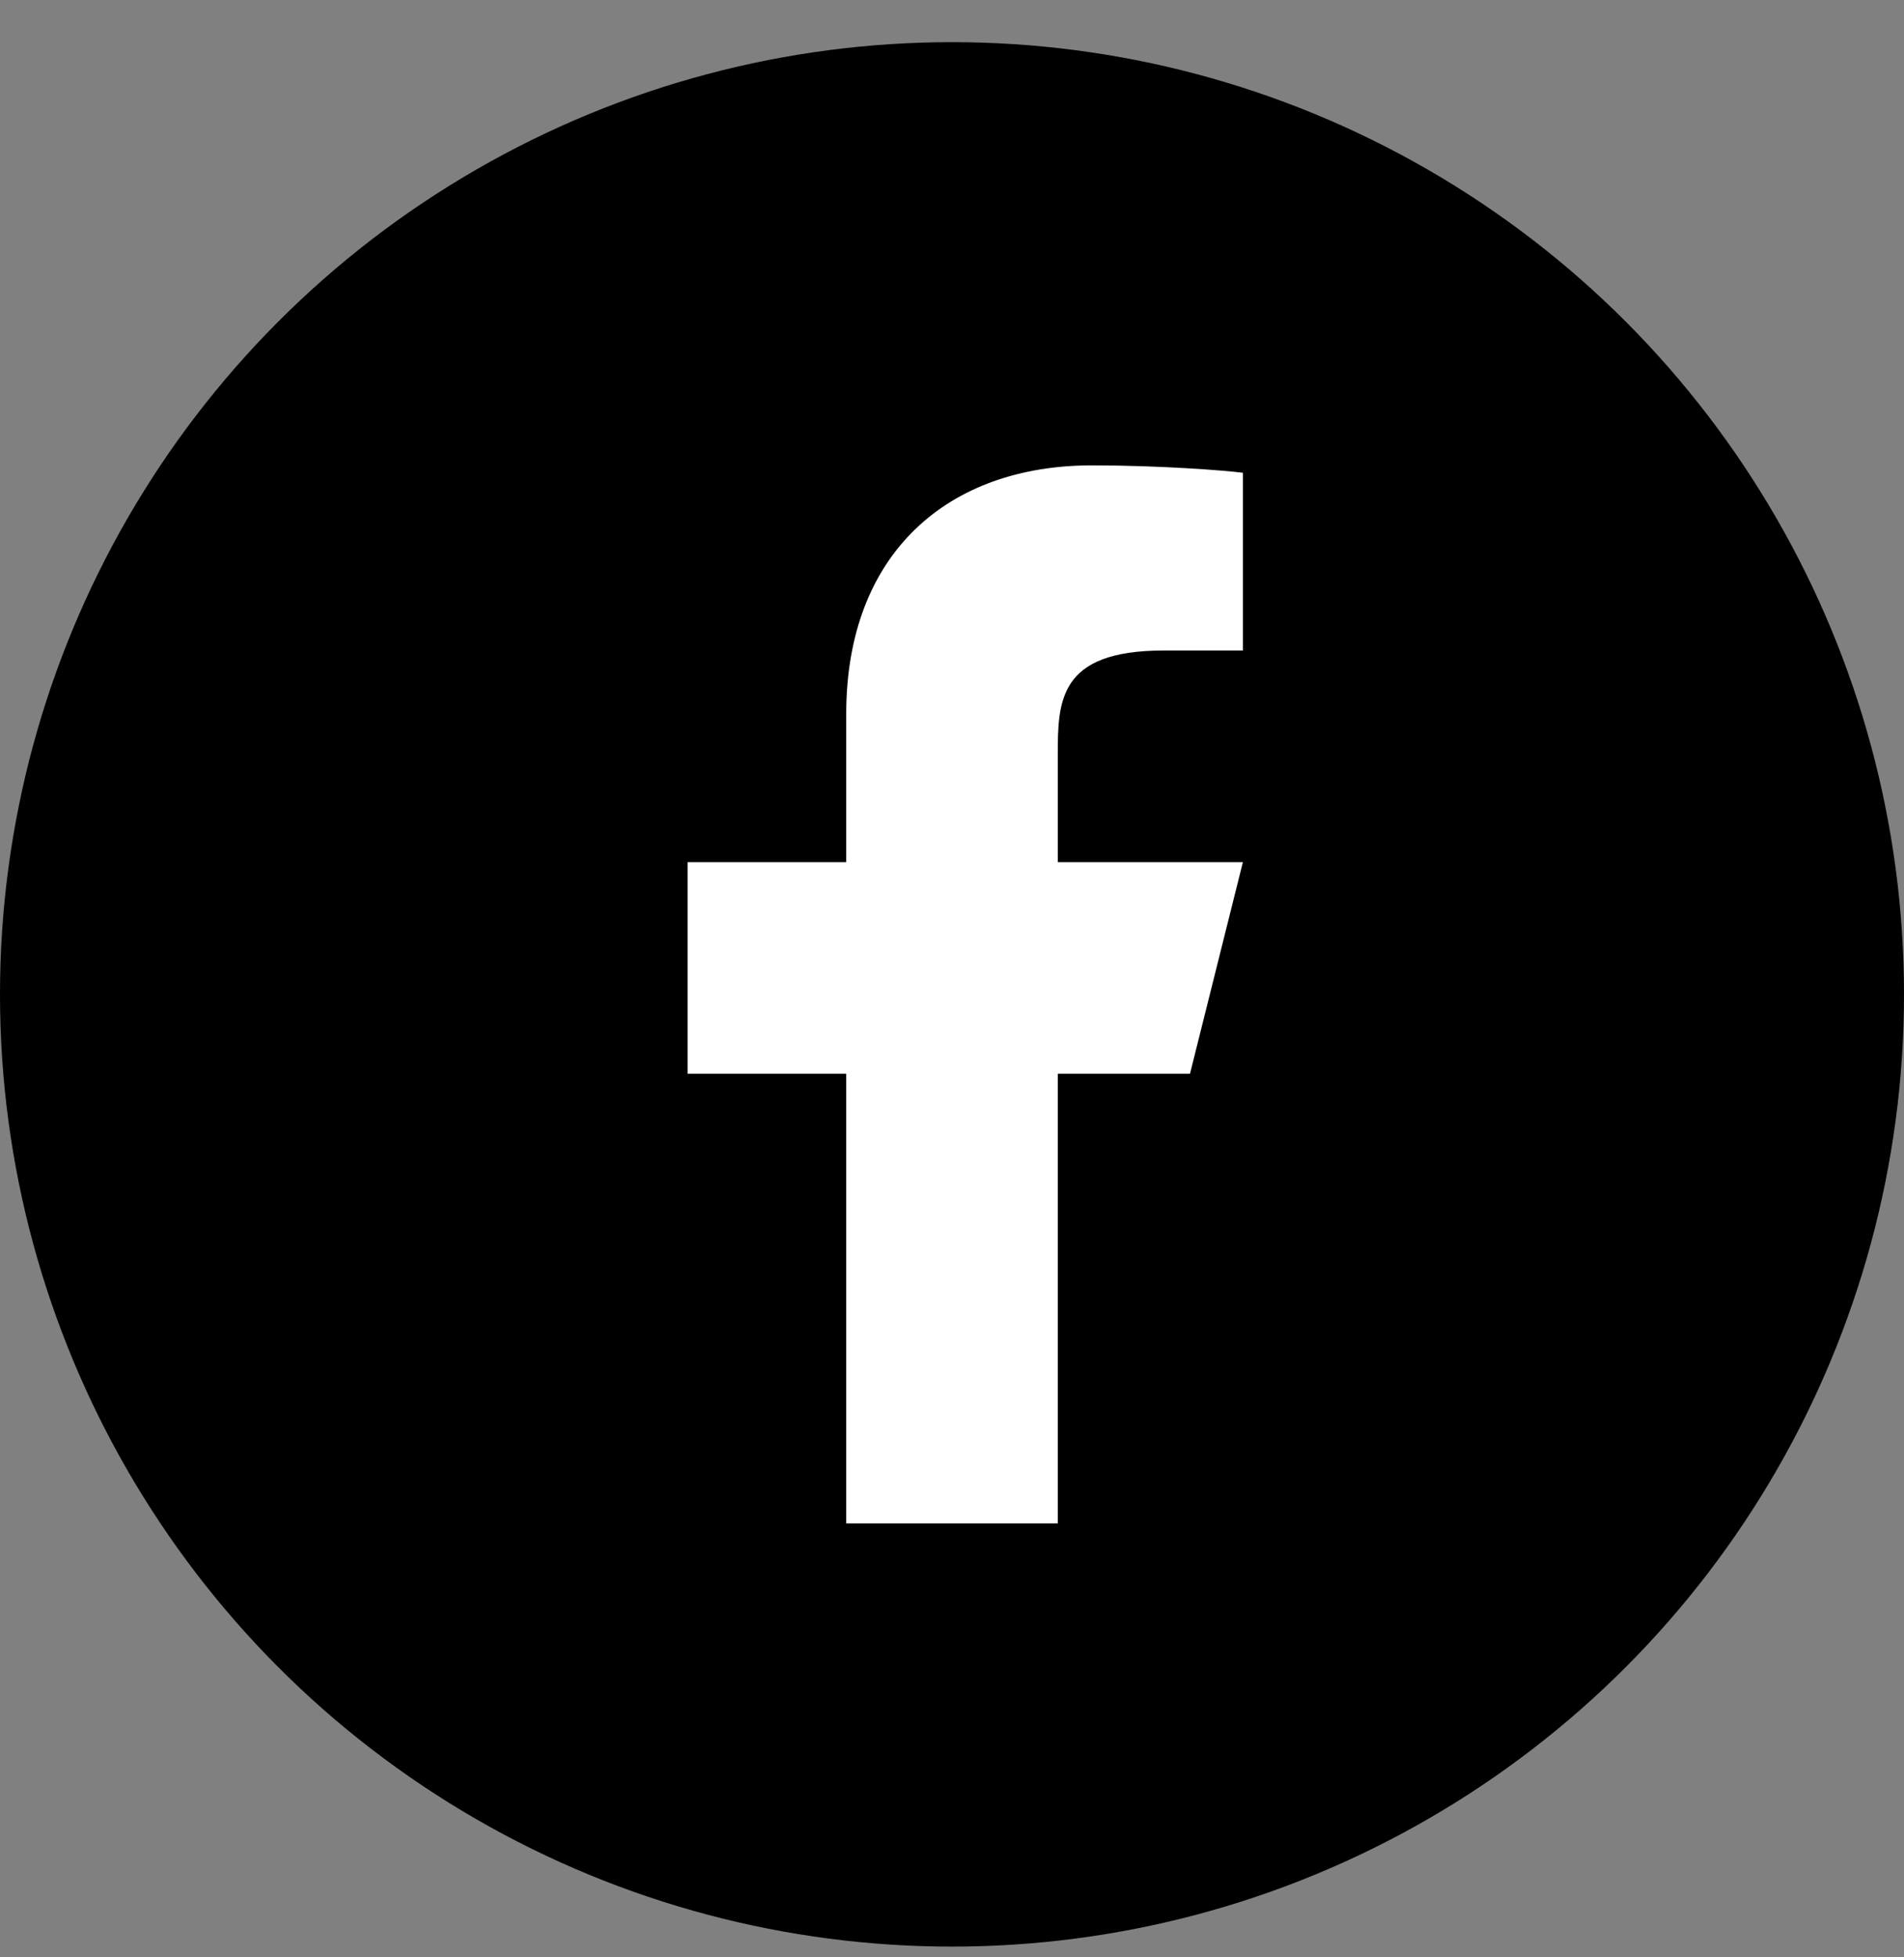
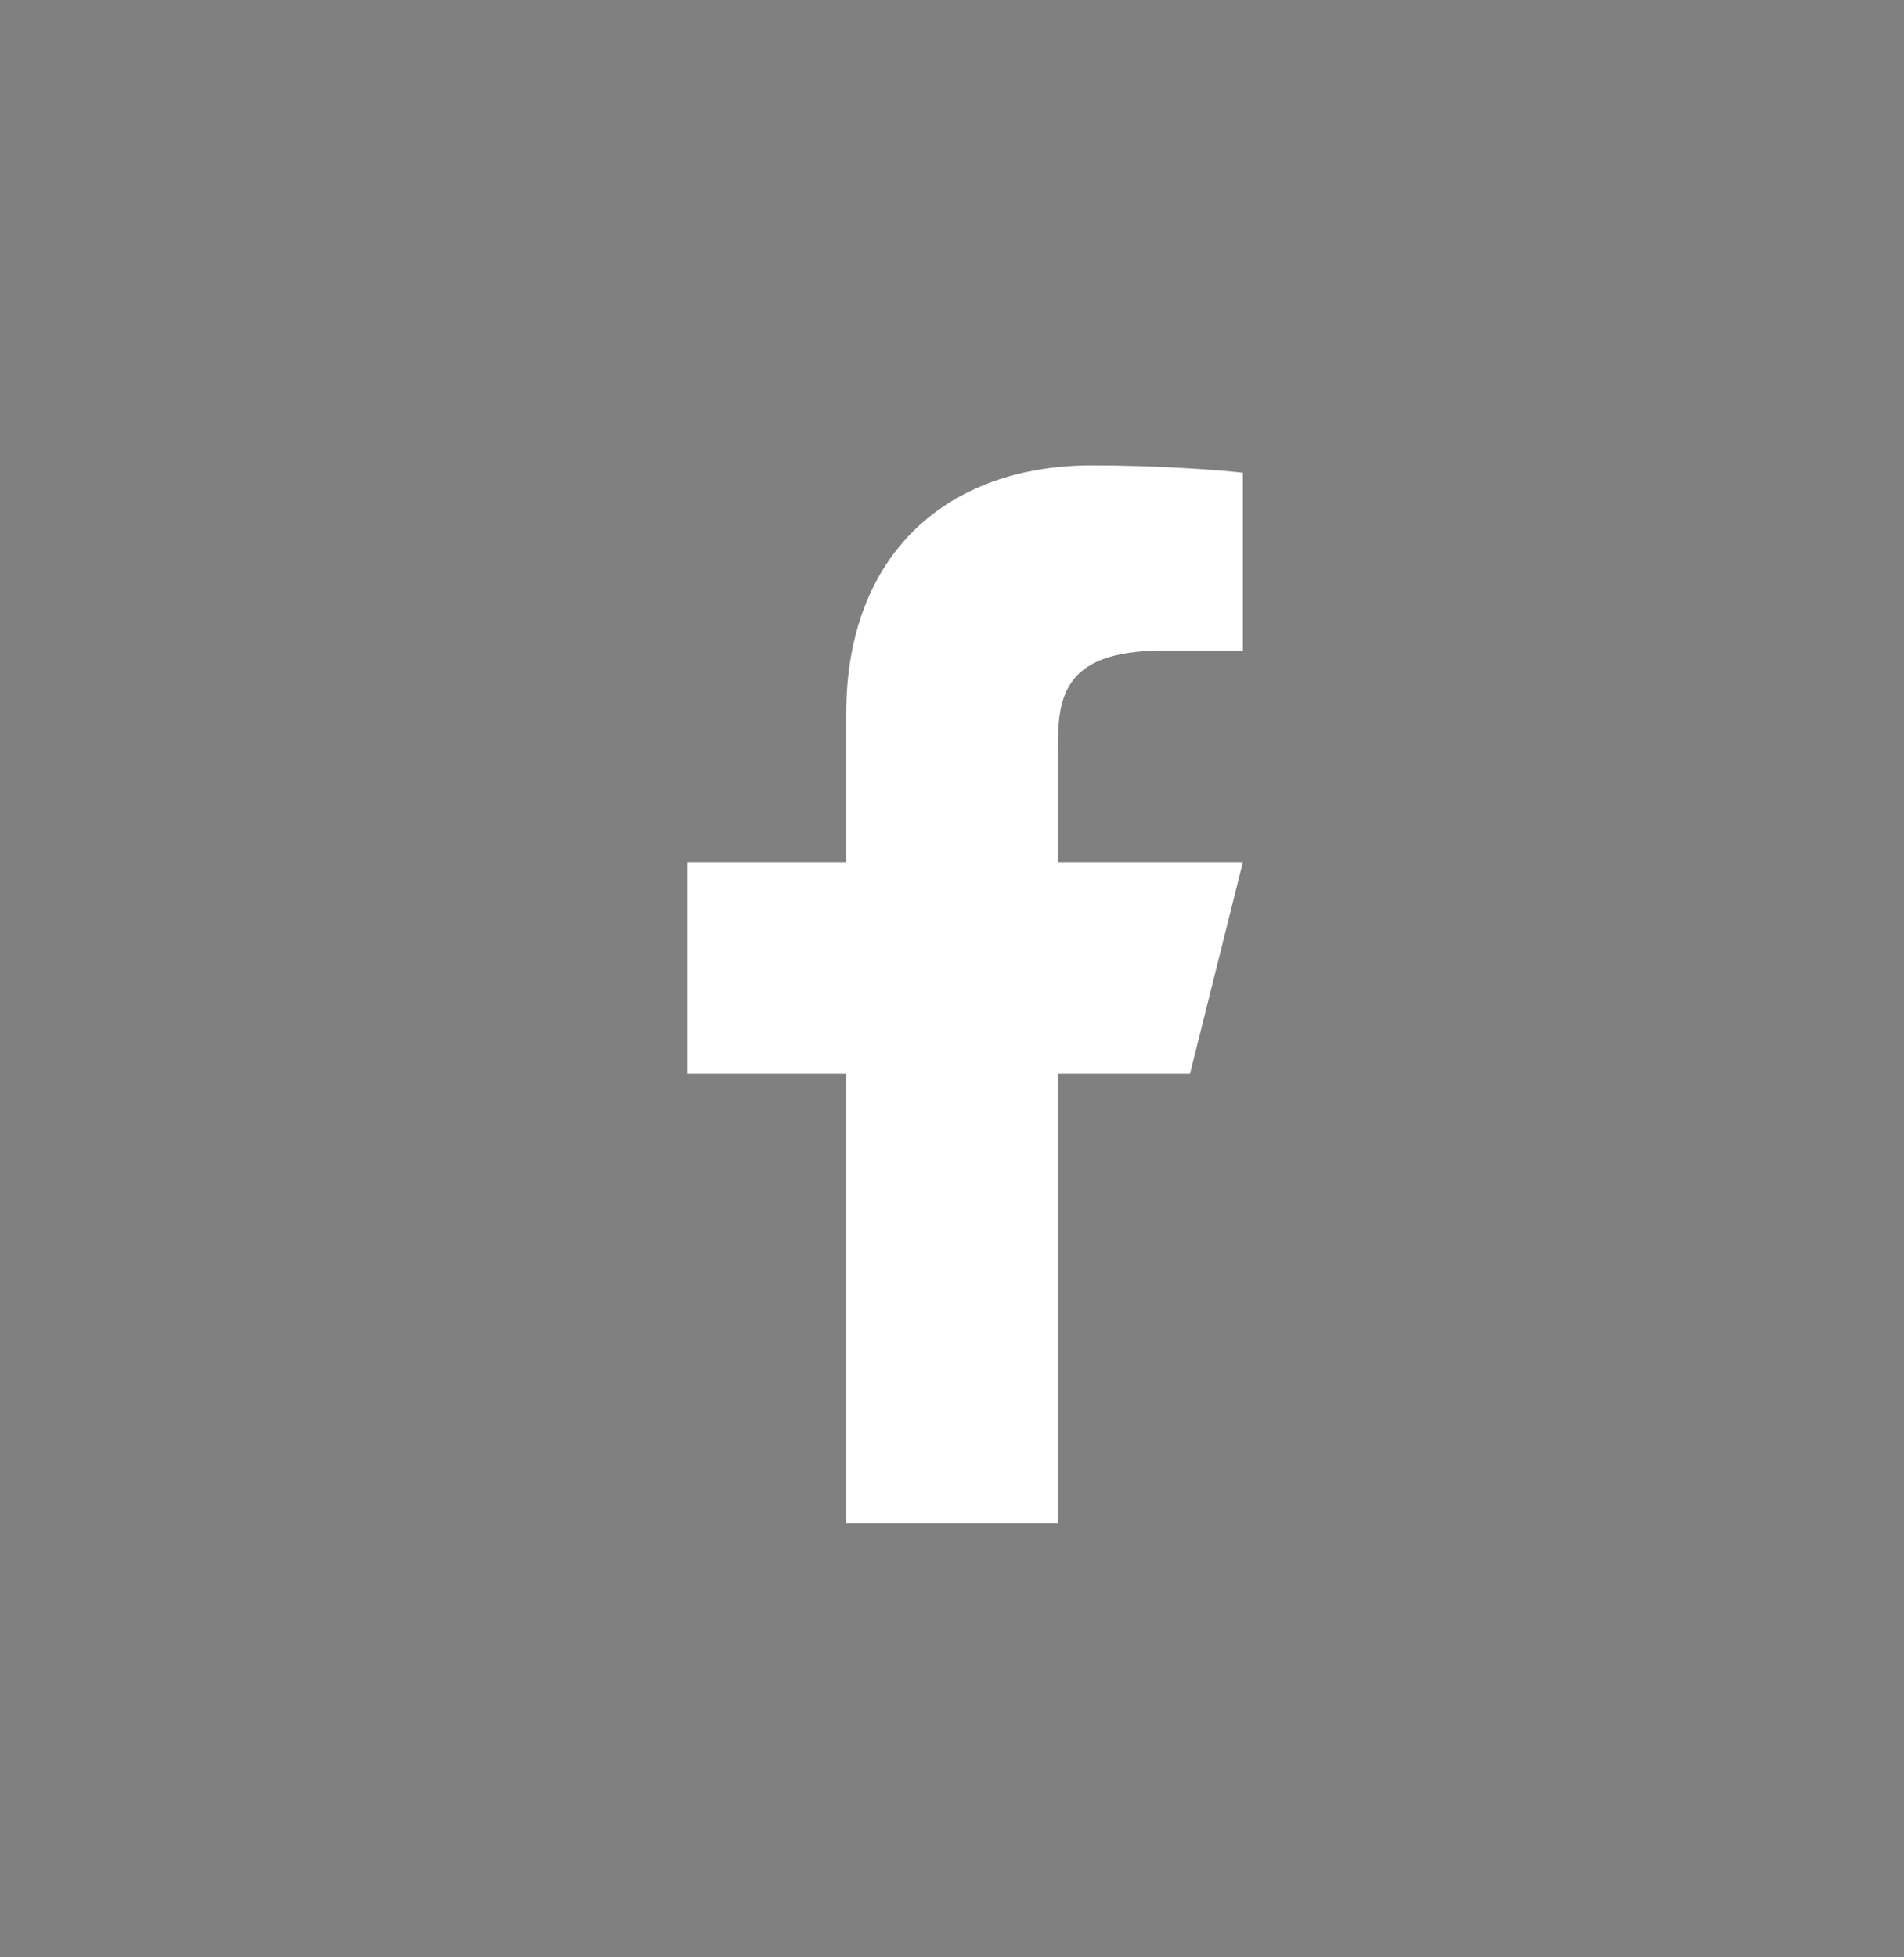
<svg xmlns="http://www.w3.org/2000/svg" width="36" height="37" viewBox="0 0 36 37">
  <rect x="0" y="0" width="36" height="37" fill="#808080" stroke="none" />
  <g fill="none" fill-rule="evenodd">
    <g>
      <g>
        <g transform="translate(-1494, -9780) translate(0, 9504.797) translate(1494, 276)">
-           <circle cx="18" cy="18" r="18" fill="#000" />
          <path fill="#FFF" fill-rule="nonzero" d="M20 19.5h2.5l1-4H20v-2c0-1.03 0-2 2-2h1.5V8.14c-.326-.043-1.557-.14-2.857-.14C17.928 8 16 9.657 16 12.7v2.8h-3v4h3V28h4v-8.5z" />
        </g>
      </g>
    </g>
  </g>
</svg>